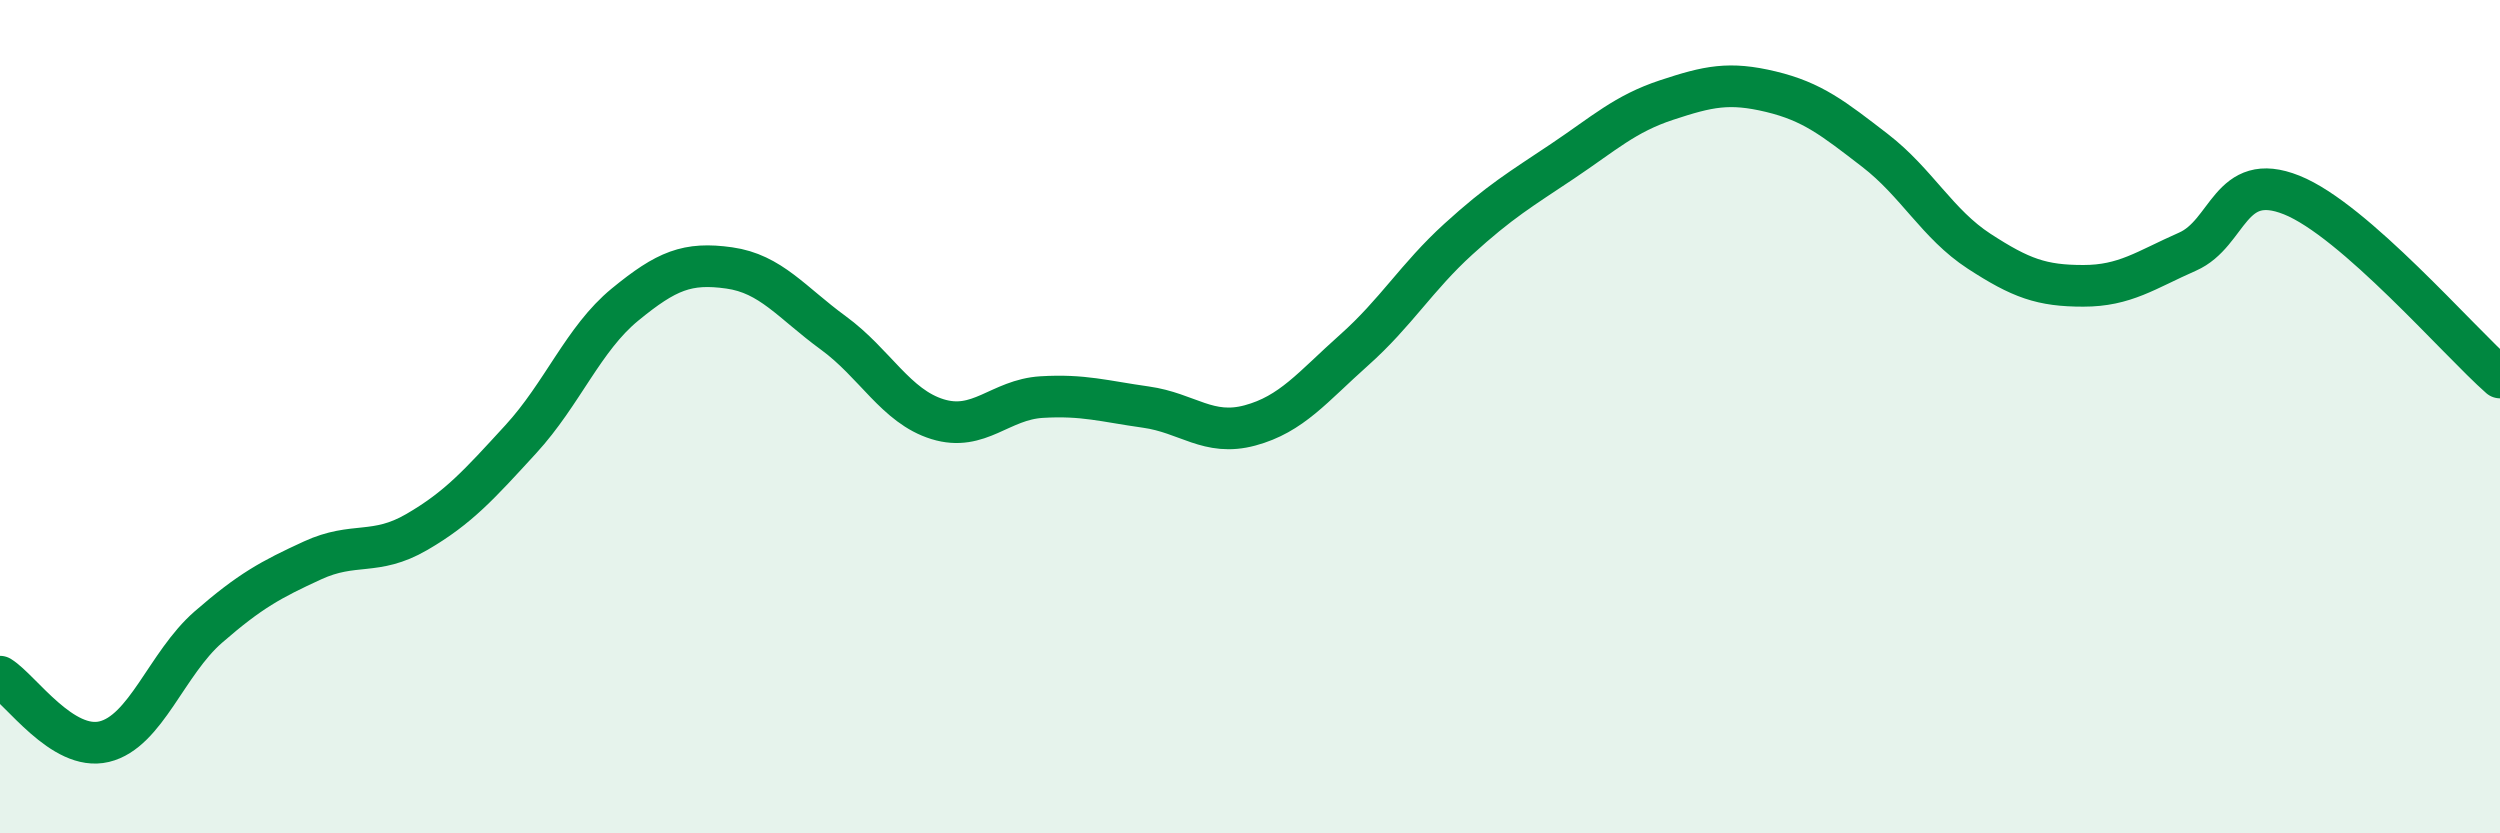
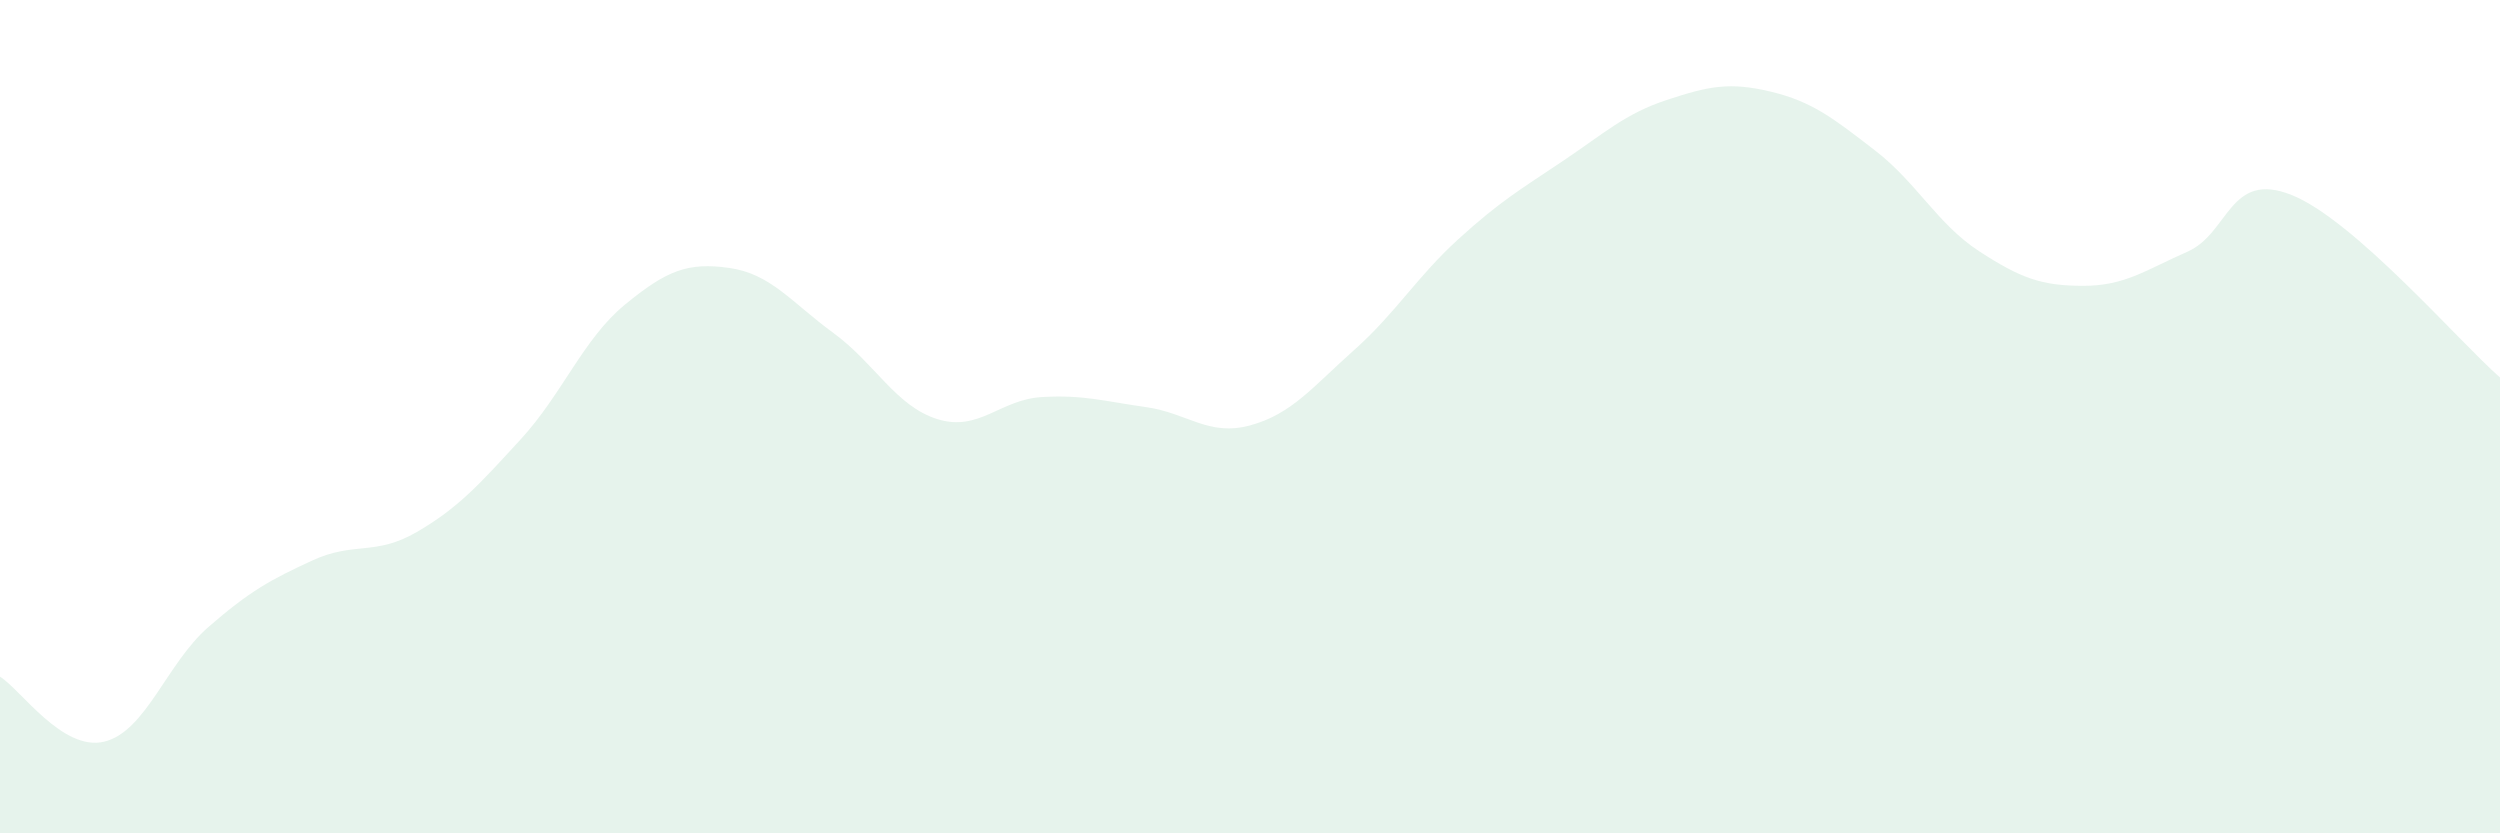
<svg xmlns="http://www.w3.org/2000/svg" width="60" height="20" viewBox="0 0 60 20">
  <path d="M 0,16.24 C 0.5,16.55 1.5,18.04 2.5,17.8 C 3.5,17.56 4,15.92 5,15.05 C 6,14.18 6.5,13.91 7.5,13.45 C 8.5,12.99 9,13.35 10,12.77 C 11,12.19 11.5,11.63 12.5,10.54 C 13.5,9.45 14,8.13 15,7.31 C 16,6.49 16.5,6.29 17.5,6.43 C 18.5,6.57 19,7.26 20,7.99 C 21,8.72 21.5,9.75 22.5,10.06 C 23.5,10.37 24,9.59 25,9.53 C 26,9.47 26.5,9.63 27.5,9.77 C 28.5,9.91 29,10.48 30,10.21 C 31,9.94 31.5,9.29 32.5,8.4 C 33.5,7.51 34,6.65 35,5.74 C 36,4.83 36.5,4.54 37.5,3.87 C 38.5,3.2 39,2.73 40,2.4 C 41,2.07 41.5,1.96 42.5,2.2 C 43.5,2.44 44,2.84 45,3.61 C 46,4.38 46.5,5.38 47.5,6.03 C 48.5,6.68 49,6.86 50,6.86 C 51,6.86 51.5,6.48 52.5,6.04 C 53.5,5.6 53.5,4.08 55,4.68 C 56.5,5.28 59,8.18 60,9.06L60 20L0 20Z" fill="#008740" opacity="0.1" stroke-linecap="round" stroke-linejoin="round" />
-   <path d="M 0,16.24 C 0.5,16.55 1.5,18.04 2.5,17.8 C 3.5,17.56 4,15.92 5,15.05 C 6,14.18 6.5,13.91 7.5,13.45 C 8.5,12.99 9,13.35 10,12.77 C 11,12.19 11.5,11.63 12.5,10.54 C 13.5,9.45 14,8.13 15,7.31 C 16,6.49 16.5,6.29 17.5,6.43 C 18.5,6.57 19,7.26 20,7.99 C 21,8.72 21.5,9.75 22.5,10.06 C 23.5,10.37 24,9.59 25,9.53 C 26,9.47 26.5,9.63 27.5,9.77 C 28.5,9.91 29,10.48 30,10.21 C 31,9.94 31.5,9.29 32.5,8.4 C 33.5,7.51 34,6.65 35,5.74 C 36,4.83 36.5,4.54 37.5,3.87 C 38.5,3.2 39,2.73 40,2.4 C 41,2.07 41.5,1.96 42.5,2.2 C 43.5,2.44 44,2.84 45,3.61 C 46,4.38 46.5,5.38 47.5,6.03 C 48.5,6.68 49,6.86 50,6.86 C 51,6.86 51.5,6.48 52.5,6.04 C 53.5,5.6 53.5,4.08 55,4.68 C 56.5,5.28 59,8.18 60,9.06" stroke="#008740" stroke-width="1" fill="none" stroke-linecap="round" stroke-linejoin="round" />
</svg>